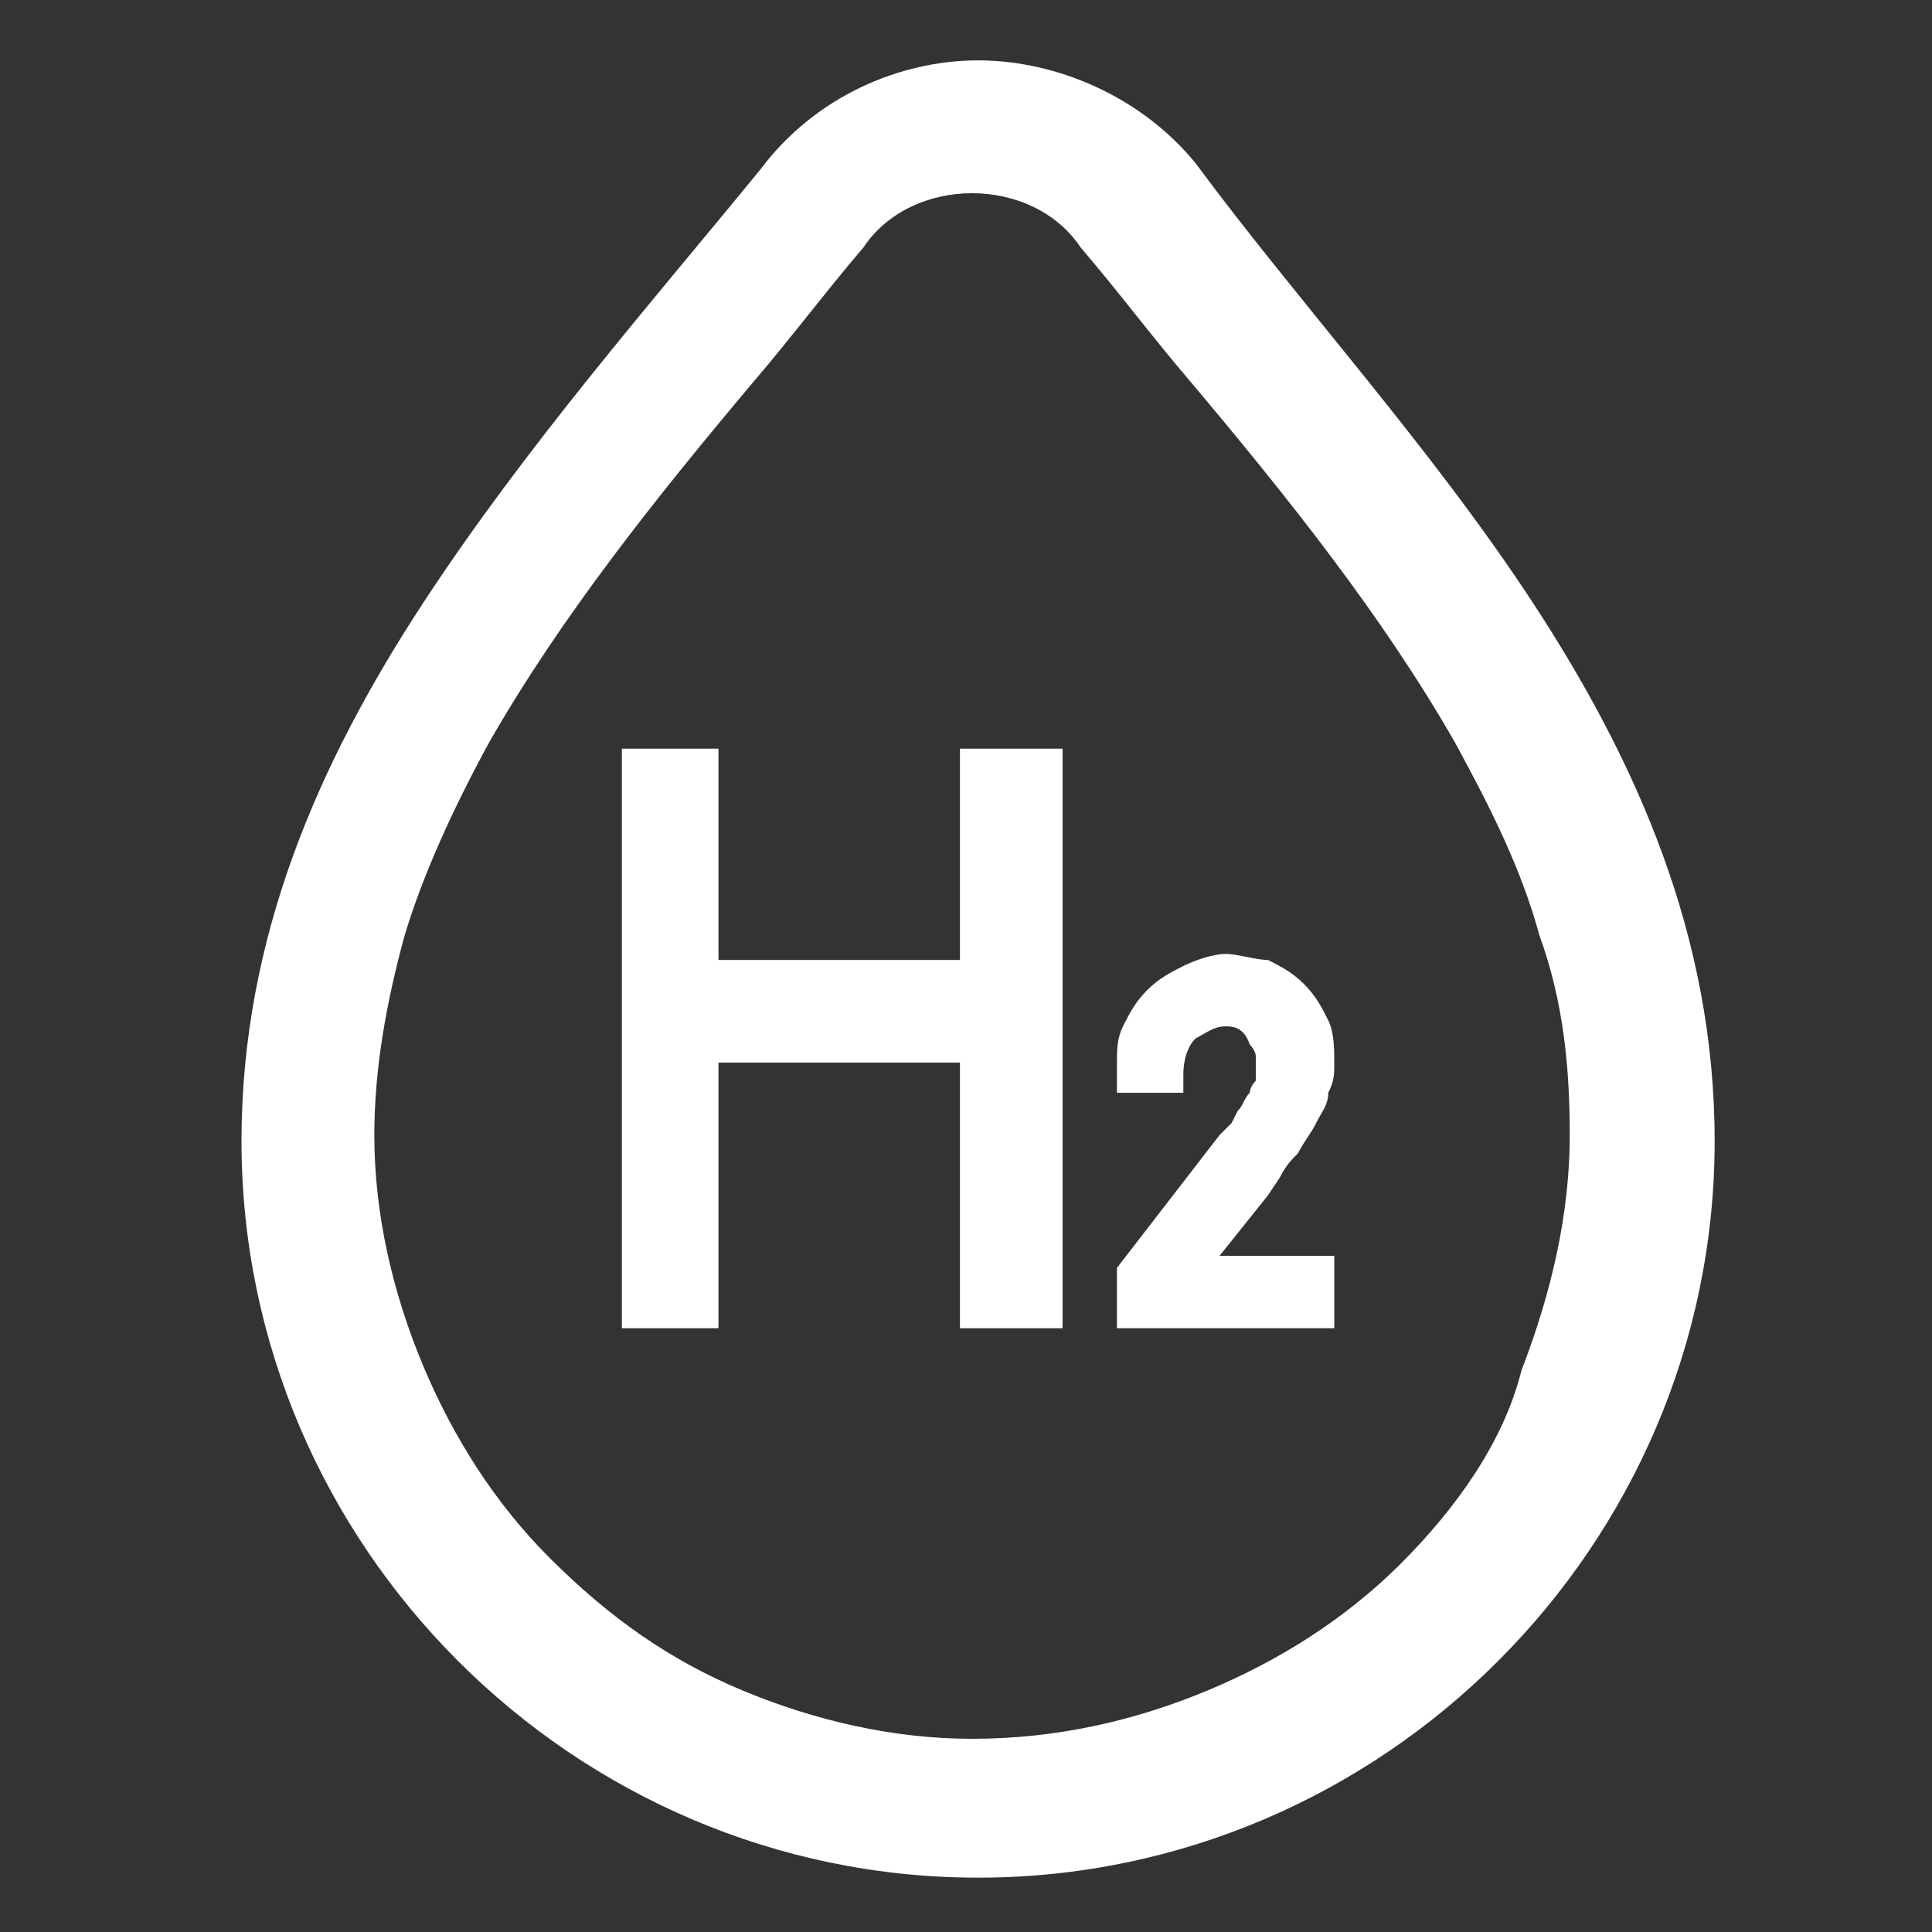
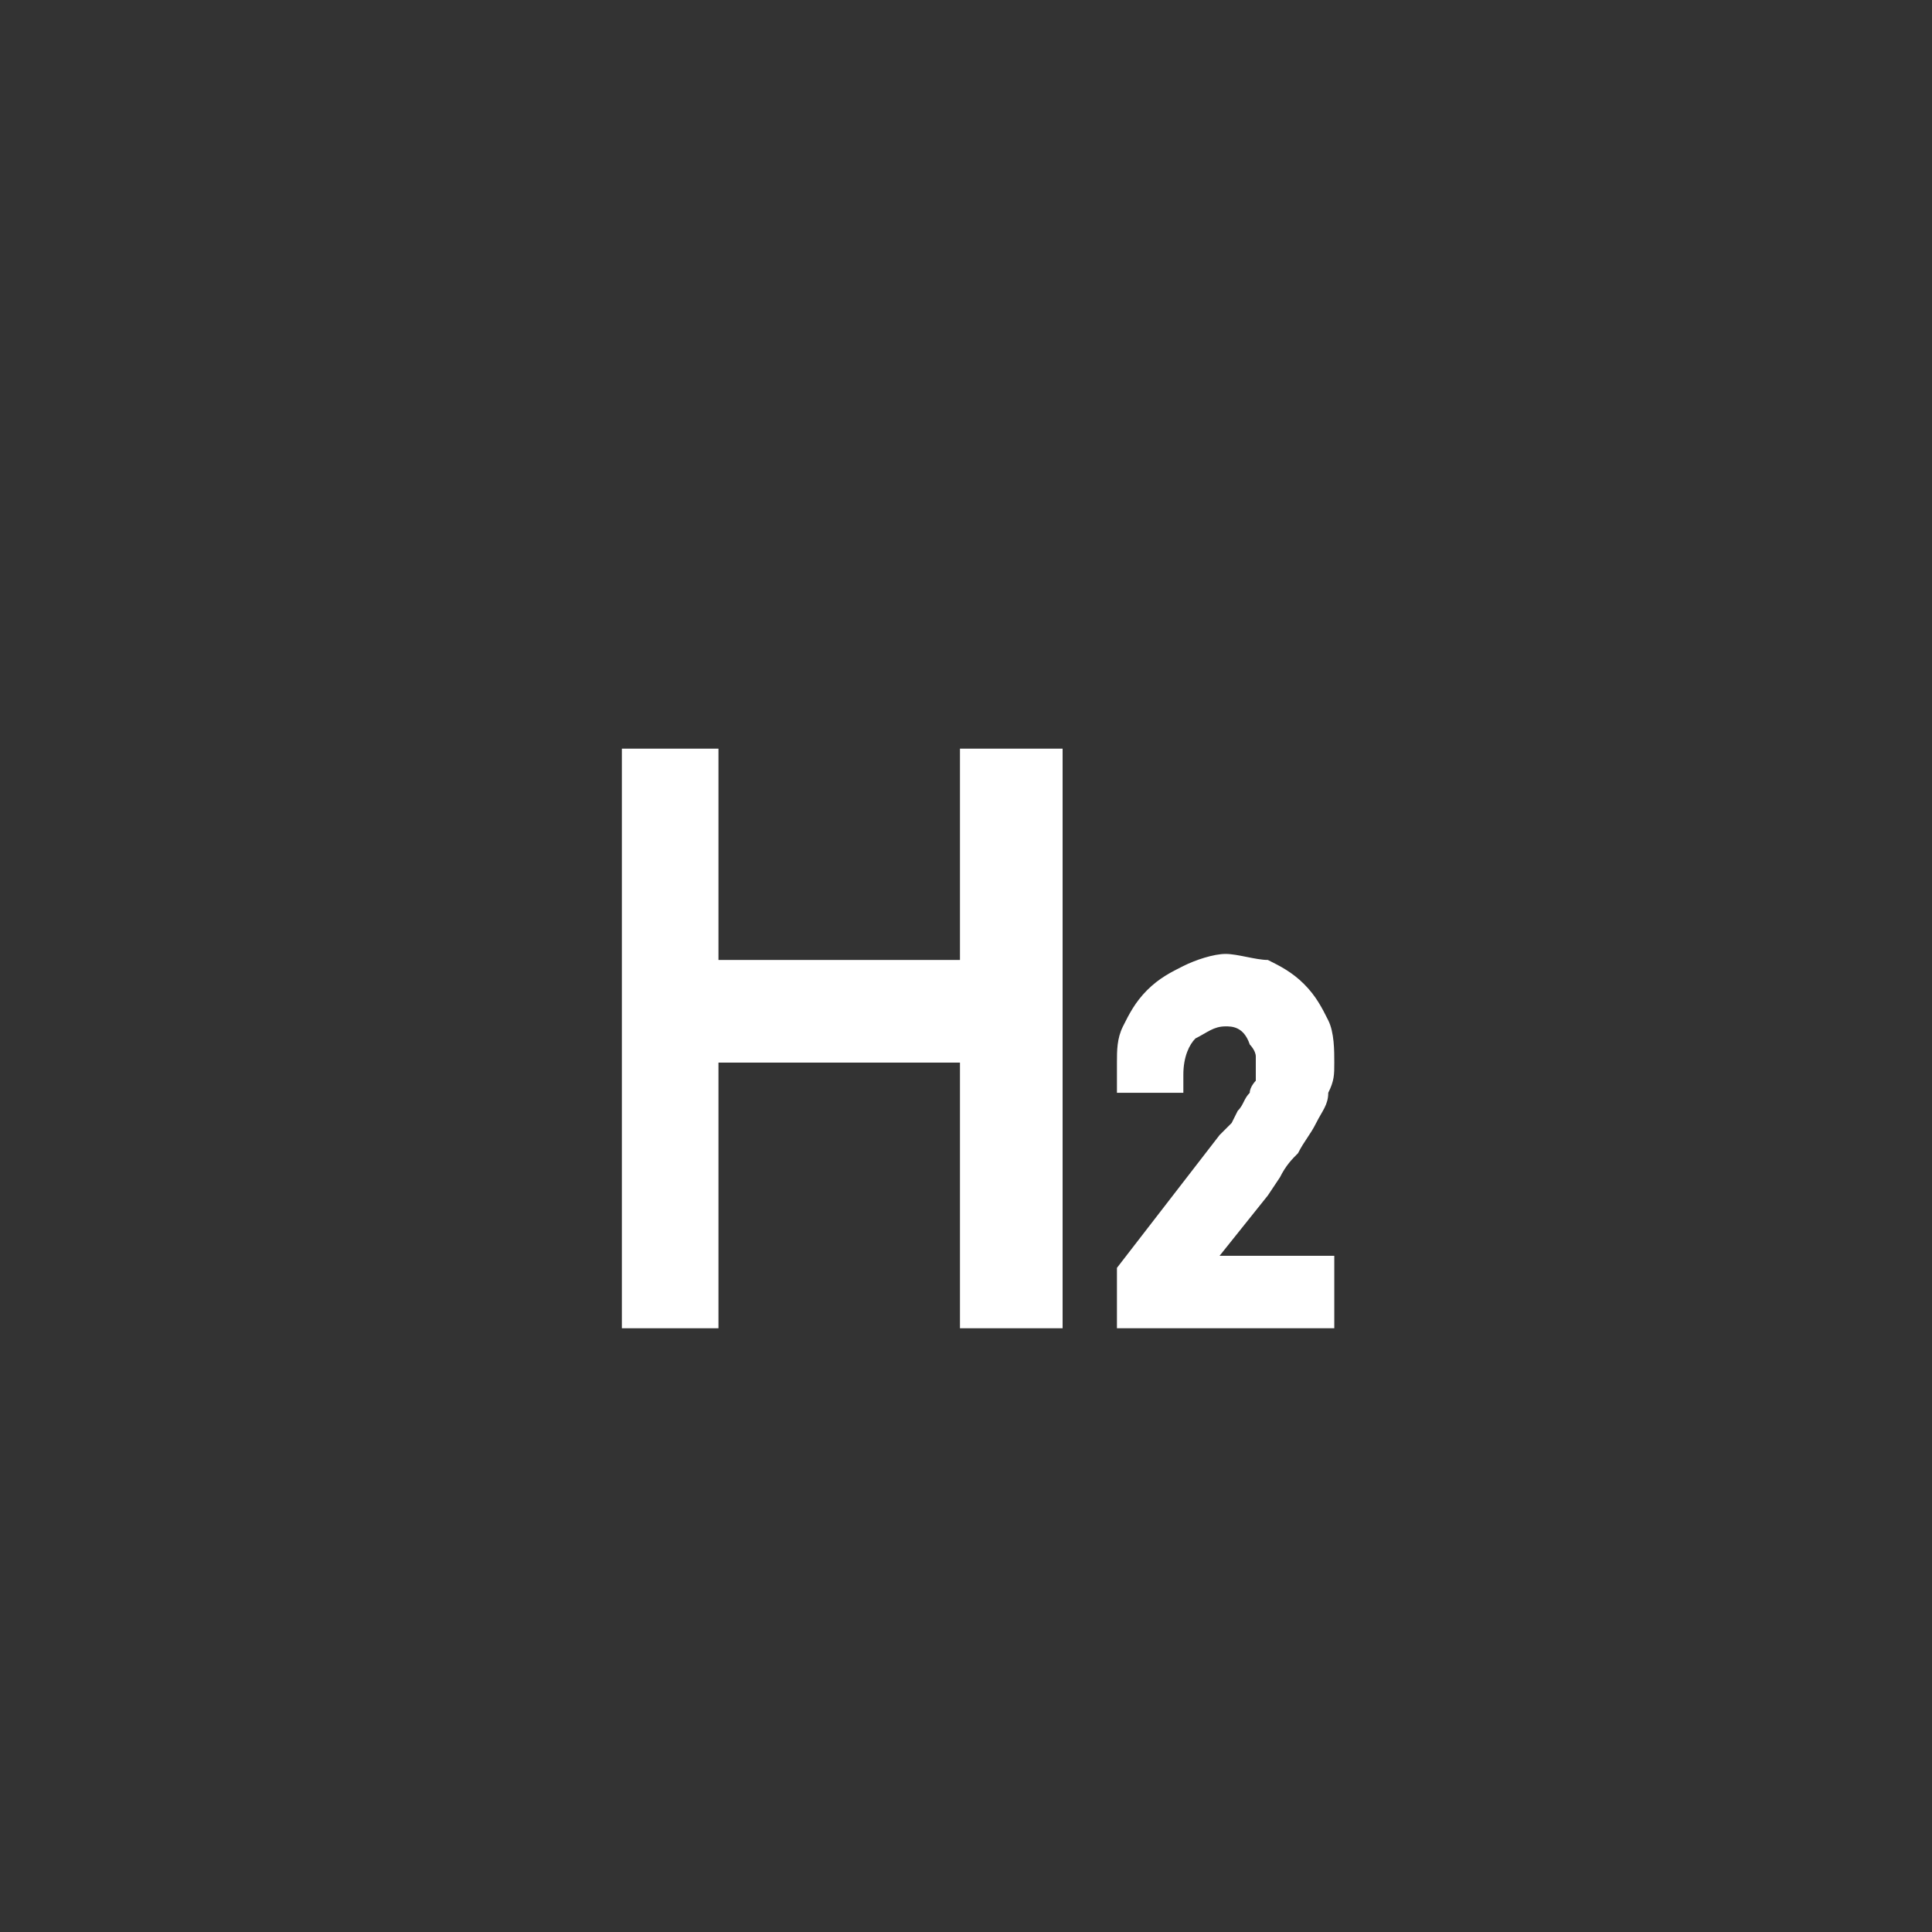
<svg xmlns="http://www.w3.org/2000/svg" width="32" height="32" viewBox="0 0 32 32" fill="none">
  <rect x="0" y="0" width="32" height="32" fill="#333333" stroke="none" />
  <g clip-path="url(#clip0_470_3600)">
-     <path d="M25.4 10C23.7 7.4 21.5 5 19.8 2.7C18.9 1.6 17.5 1 16.2 1C14.9 1 13.5 1.6 12.6 2.8C10.8 5 8.7 7.4 7 10C5.3 12.6 4 15.5 4 18.9C4 25.6 9.5 31.1 16.2 31.1C22.9 31.1 28.4 25.6 28.4 18.9C28.4 15.5 27.1 12.6 25.4 10ZM23.2 25.9C22.3 26.8 21.2 27.5 20 28C18.8 28.5 17.5 28.8 16.1 28.8C14.8 28.8 13.5 28.5 12.3 28C11.1 27.5 10.1 26.8 9.1 25.8C8.2 24.9 7.5 23.8 7 22.6C6.5 21.4 6.2 20.1 6.2 18.8C6.2 17.7 6.4 16.6 6.7 15.5C7 14.5 7.5 13.4 8.1 12.3C9.3 10.2 10.9 8.2 12.5 6.3C13.1 5.6 13.7 4.8 14.3 4.1C14.7 3.5 15.4 3.2 16.1 3.2C16.8 3.2 17.5 3.5 17.9 4.1C18.5 4.8 19.1 5.6 19.7 6.3C21.3 8.2 22.9 10.2 24.1 12.3C24.7 13.4 25.2 14.4 25.5 15.5C25.9 16.6 26 17.7 26 18.8C26 20.1 25.7 21.4 25.2 22.7C24.9 23.9 24.1 25 23.2 25.9Z" fill="white" />
    <path d="M19.8 2.8L19.6 2.9L19.8 2.8Z" fill="white" />
    <path d="M11.7 22H11.9V21.7V17.6H15.9V21.7V22H16.1H17.3H17.6V21.7V12.6V12.4H17.3H16.1H15.9V12.6V15.9H11.9V12.6V12.4H11.7H10.5H10.3V12.6V21.7V22H10.5H11.7Z" fill="white" />
    <path d="M22.1 20.8V22H18.5V21.8V21.2V21.1V21L20.2 18.8C20.3 18.7 20.3 18.7 20.4 18.6L20.5 18.4C20.6 18.3 20.6 18.2 20.7 18.1C20.7 18 20.8 17.9 20.8 17.9C20.8 17.8 20.8 17.7 20.8 17.7C20.8 17.6 20.8 17.5 20.8 17.5C20.8 17.4 20.7 17.3 20.7 17.3C20.6 17 20.4 17 20.3 17C20.1 17 20 17.1 19.8 17.2C19.7 17.3 19.6 17.5 19.6 17.8V18.1H18.5V17.8V17.6C18.5 17.4 18.5 17.2 18.6 17C18.7 16.8 18.8 16.6 19 16.4C19.2 16.2 19.4 16.1 19.6 16C19.8 15.9 20.1 15.8 20.3 15.8C20.5 15.8 20.8 15.9 21 15.9C21.2 16 21.4 16.1 21.6 16.3C21.8 16.5 21.9 16.7 22 16.9C22.1 17.1 22.1 17.4 22.1 17.6C22.1 17.8 22.1 17.9 22 18.1C22 18.3 21.9 18.4 21.8 18.6C21.7 18.8 21.6 18.9 21.5 19.1C21.4 19.2 21.3 19.3 21.2 19.5L21 19.8L20.2 20.8H22.1Z" fill="white" />
  </g>
  <defs>
    <clipPath id="clip0_470_3600">
      <rect width="24.4" height="30.1" fill="white" transform="translate(4 1)" />
    </clipPath>
  </defs>
</svg>